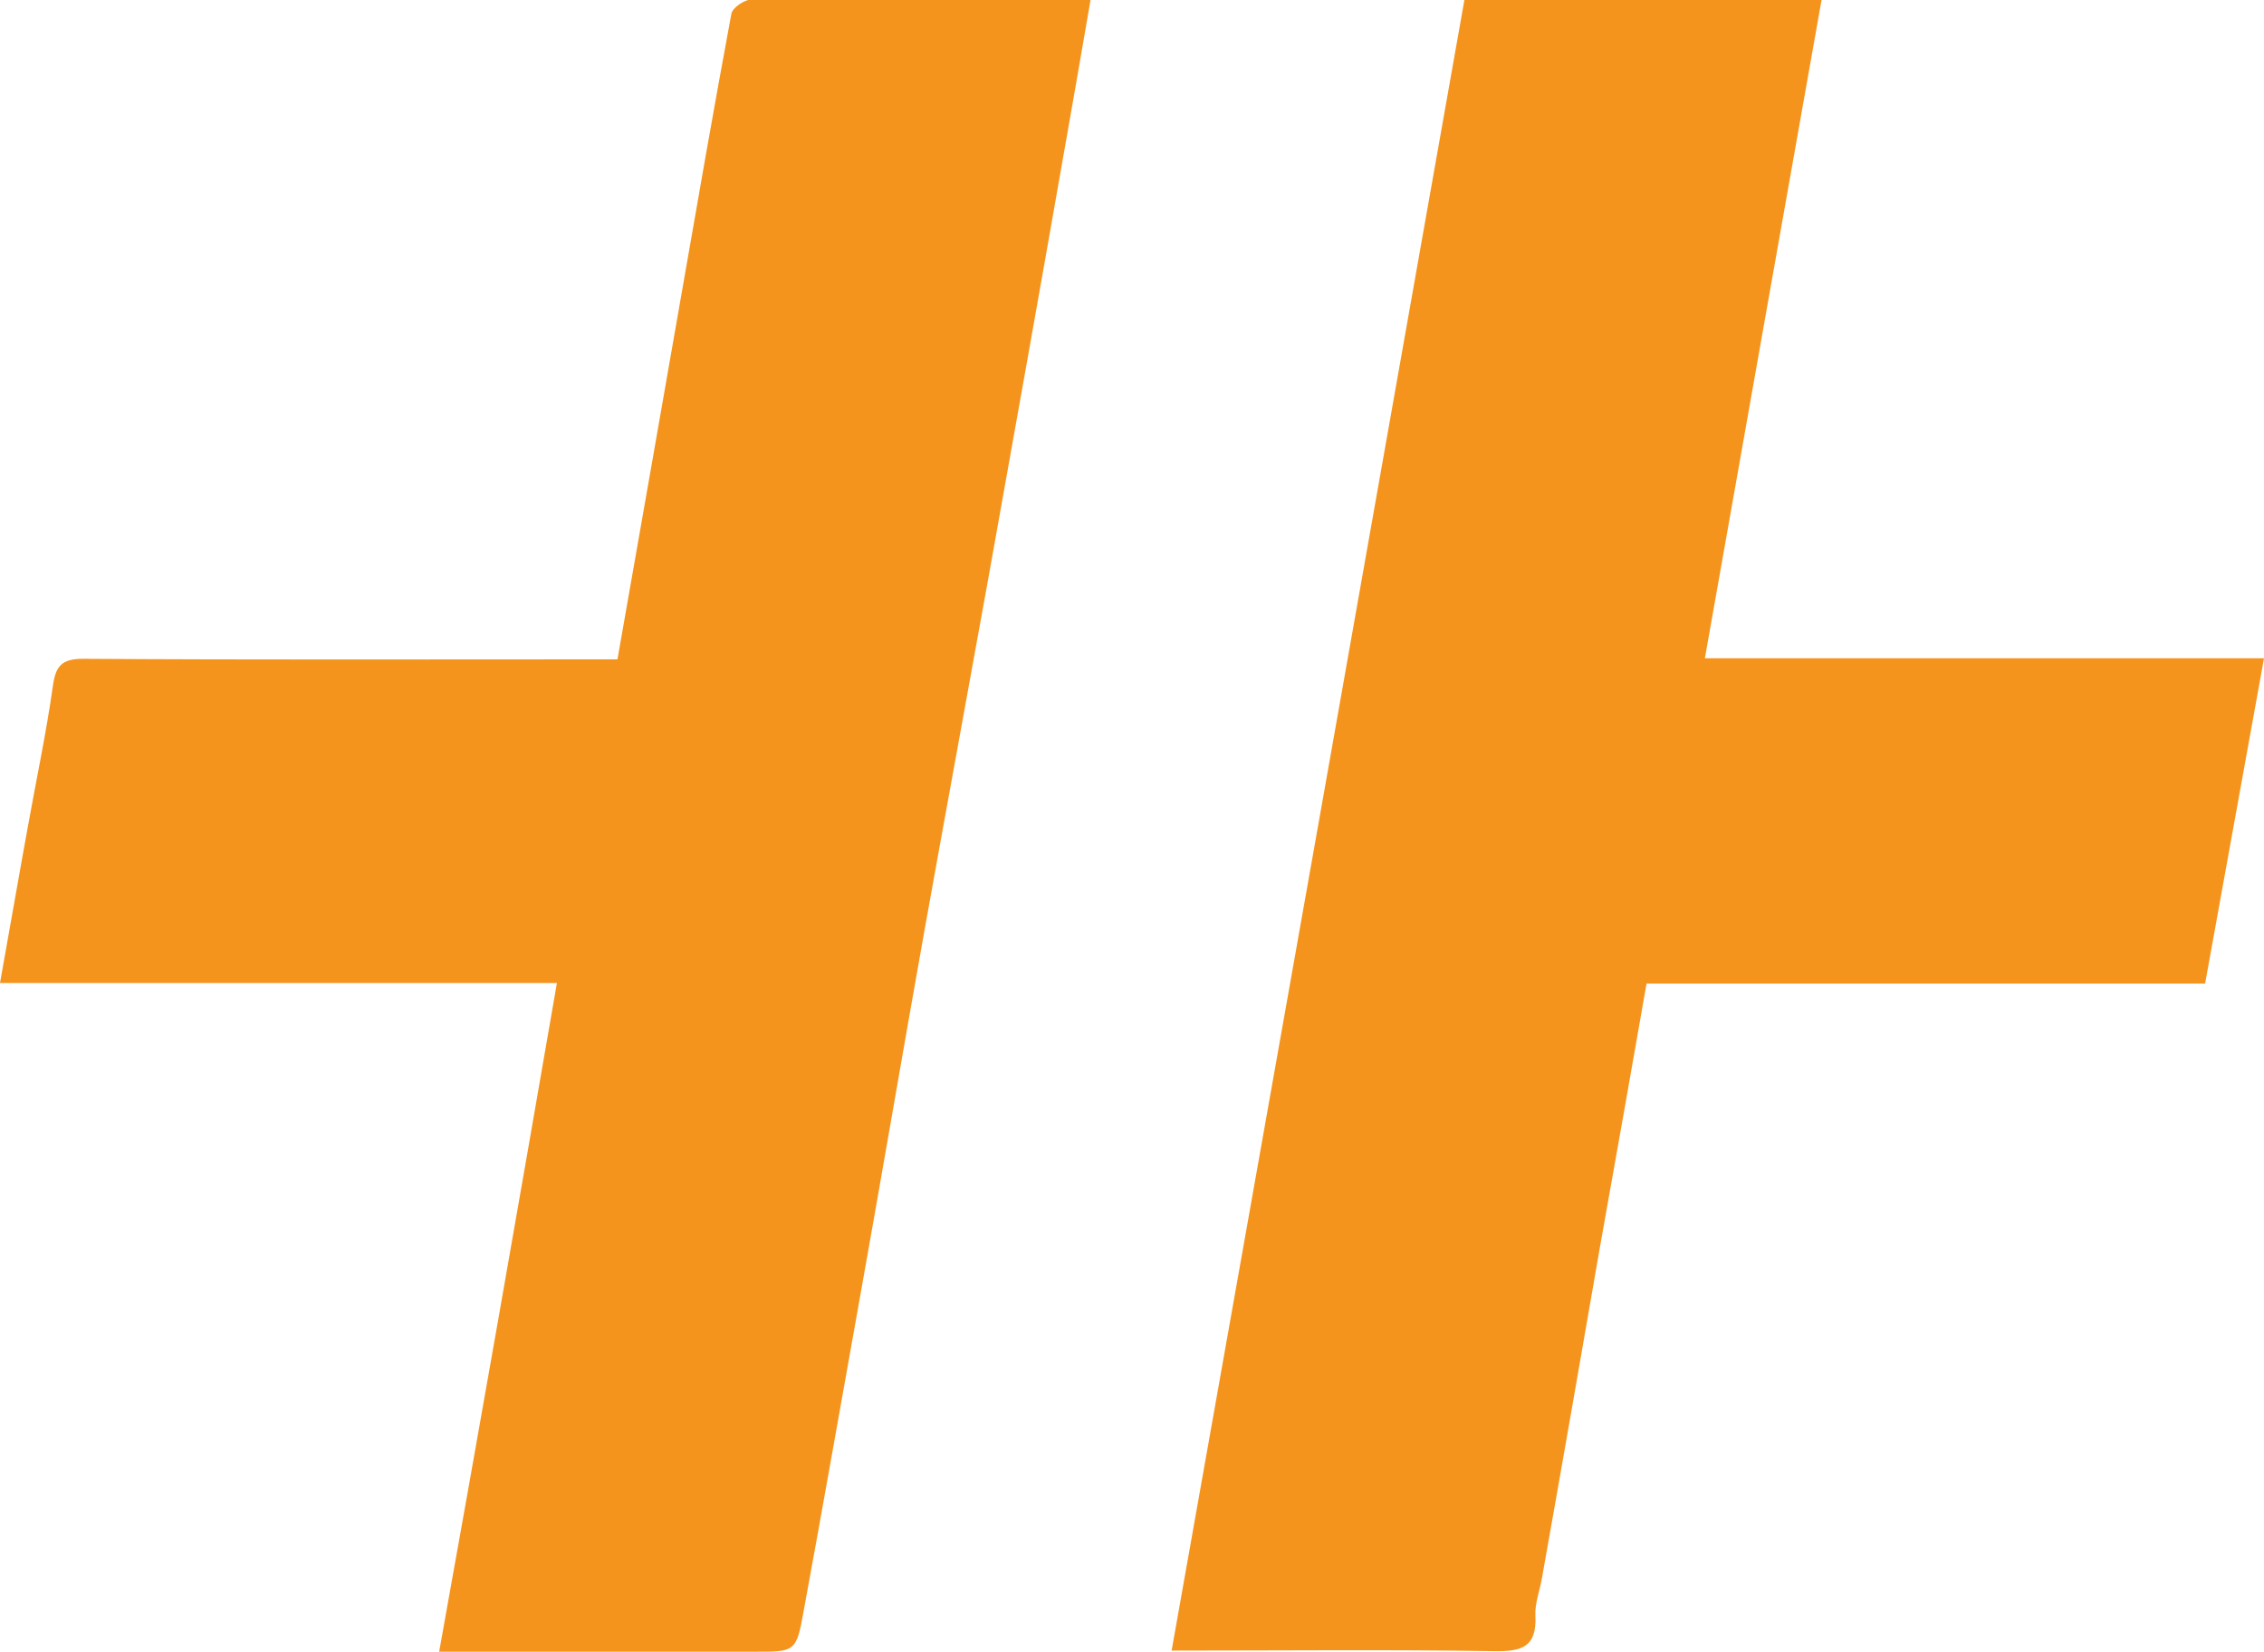
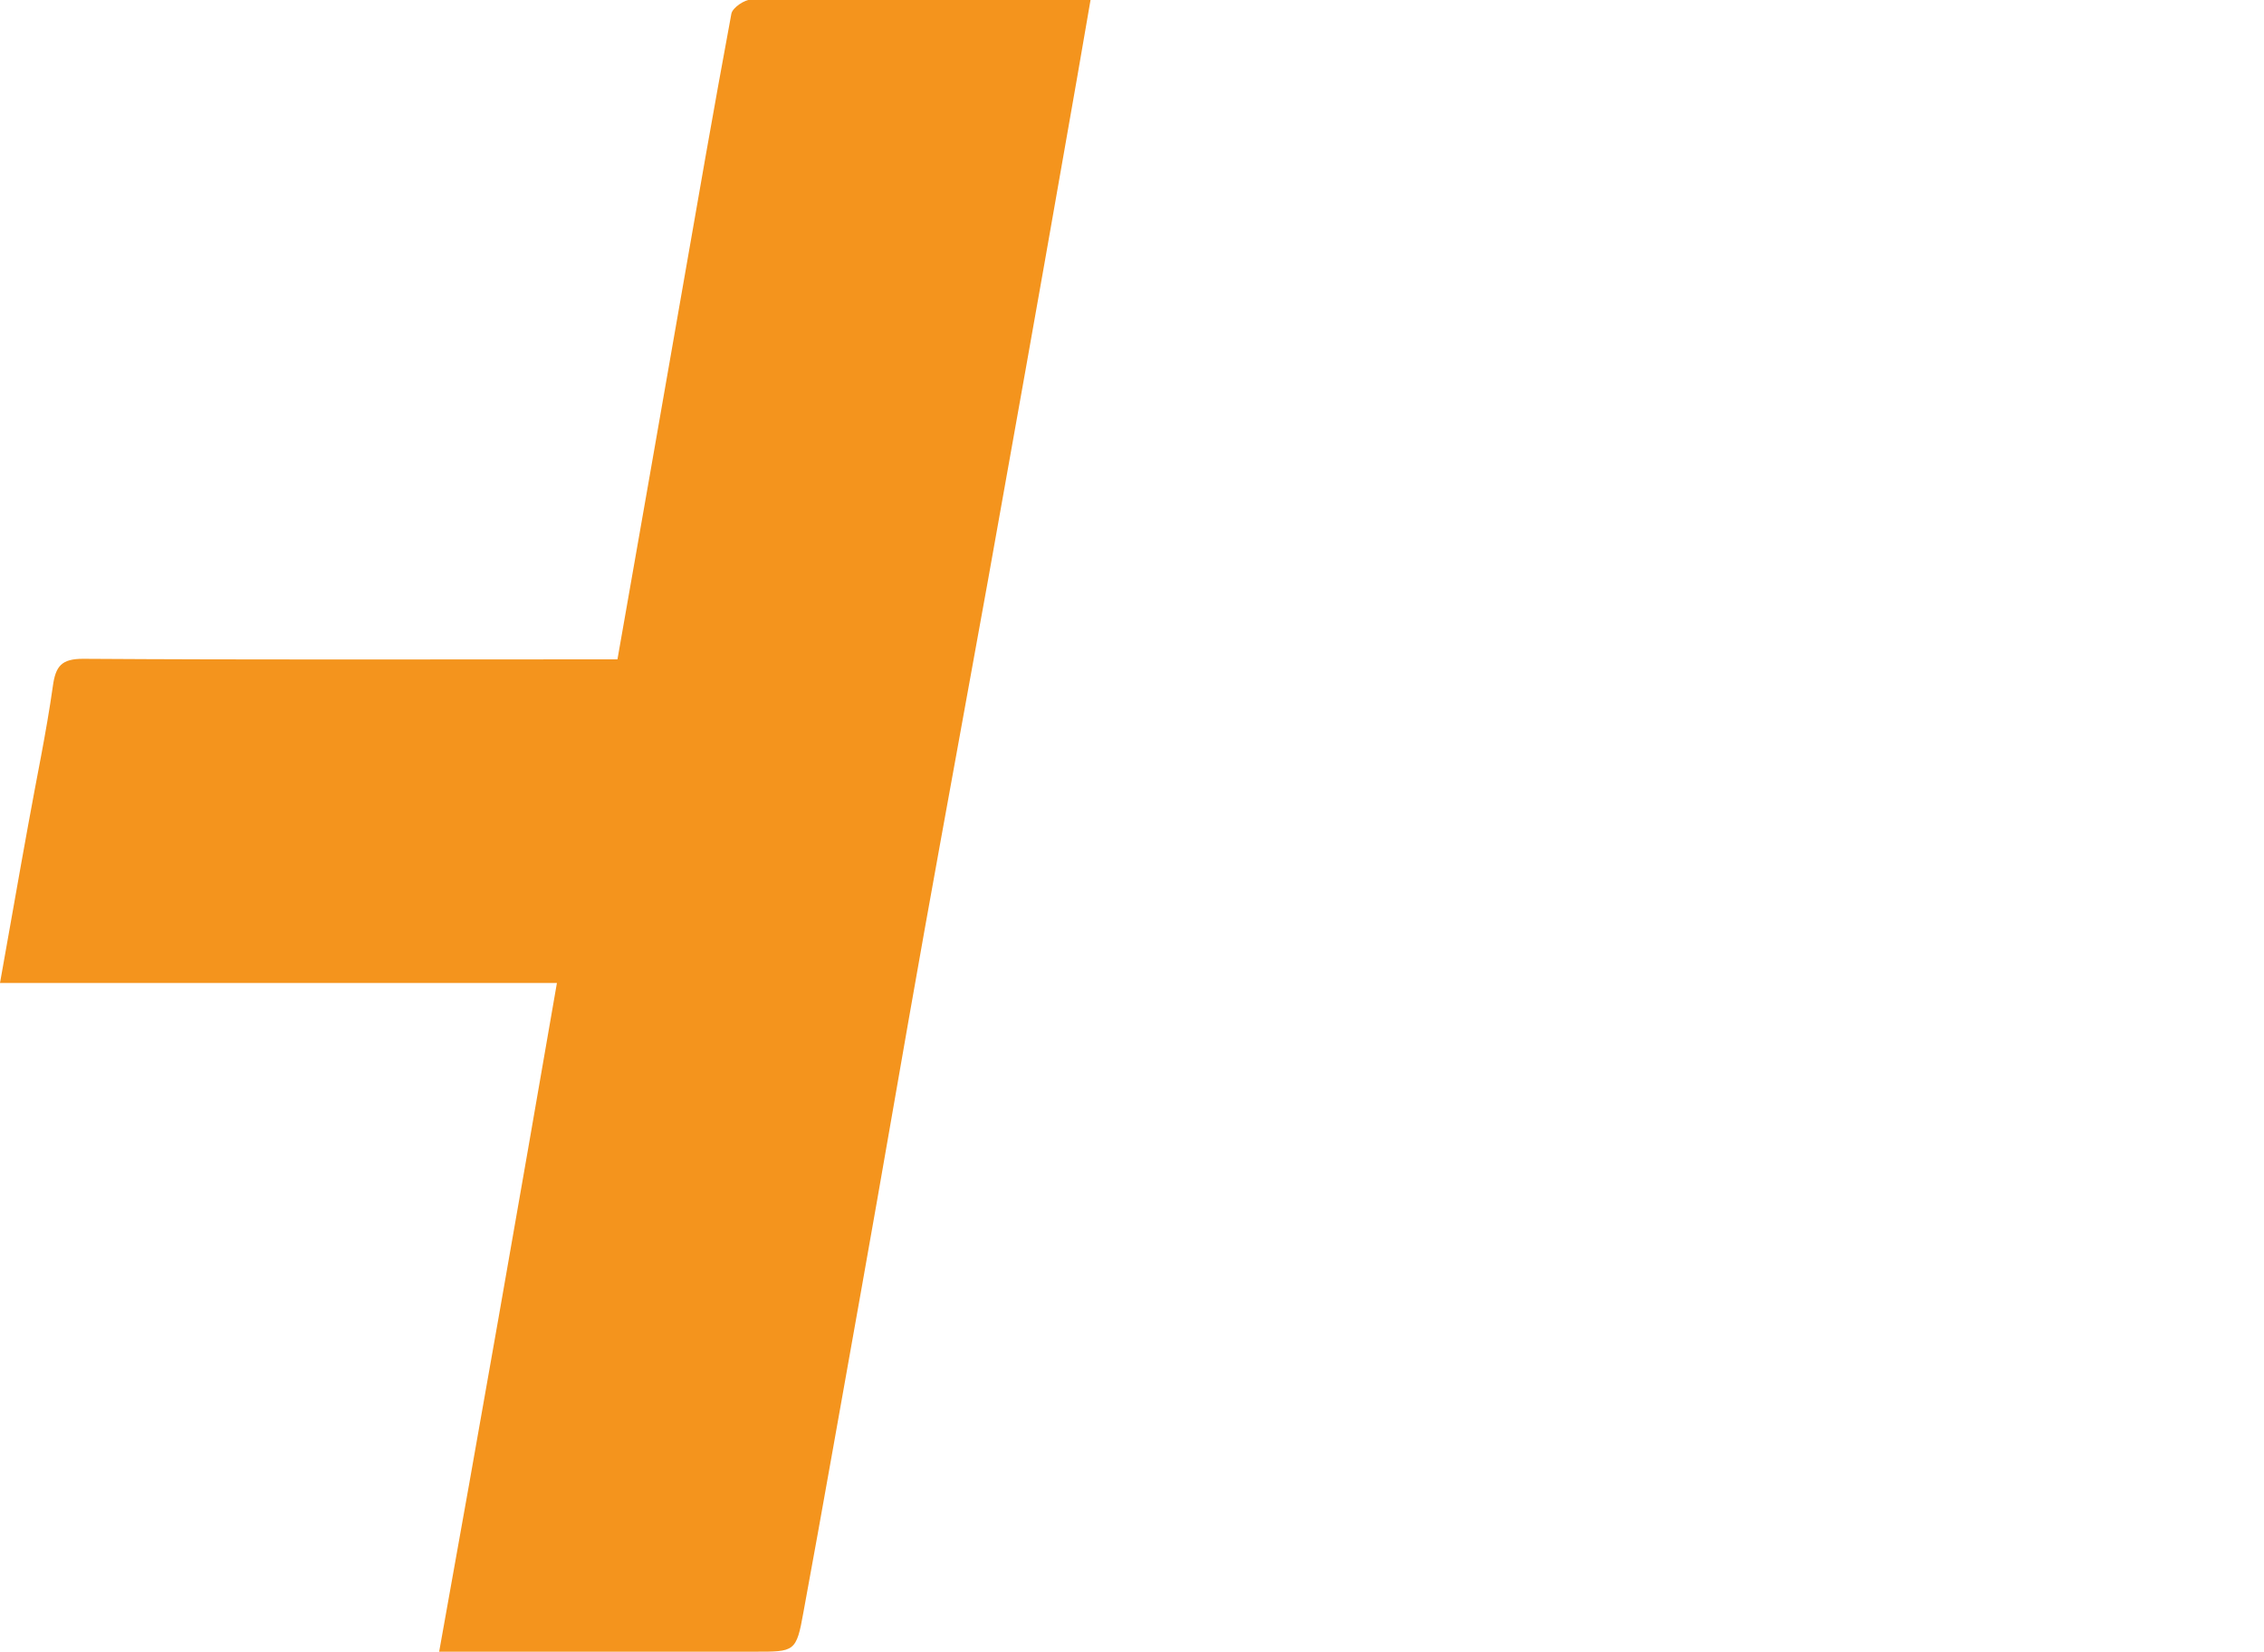
<svg xmlns="http://www.w3.org/2000/svg" version="1.1" id="Ebene_1" x="0px" y="0px" viewBox="0 0 411.4 300.1" style="enable-background:new 0 0 411.4 300.1;" xml:space="preserve">
  <style type="text/css">
	.st0{fill:#F4941D;}
</style>
  <g>
    <path class="st0" d="M101.2,178.6c-34.2,0-67.4,0-101.2,0c1.8-10,3.4-19.3,5.1-28.6c1.5-8.4,3.3-16.8,4.5-25.3c0.5-3.7,1.6-5,5.5-5   c30.5,0.2,61,0.1,91.5,0.1c1.8,0,3.6,0,5.6,0c3.9-22.1,7.7-43.9,11.5-65.6c3-17.2,6-34.5,9.2-51.7c0.2-1.1,2.4-2.6,3.7-2.6   c20.3-0.2,40.6-0.1,61.6-0.1c-1.7,9.8-3.3,19.2-5,28.7c-4.5,25.7-9.1,51.4-13.7,77.1c-3.8,21.1-7.7,42.2-11.5,63.4   c-3.9,21.8-7.6,43.6-11.5,65.4c-3.5,19.5-6.9,39-10.5,58.5c-1.3,7.3-1.6,7.2-8.9,7.2c-17.2,0-34.3,0-51.5,0c-1.8,0-3.6,0-5.8,0   C87.1,259.6,94.1,219.6,101.2,178.6z" />
-     <path class="st0" d="M266.1,0c21.8,0,43.1,0,64.9,0c-7.1,39.9-14.1,79.6-21.2,119.6c33.9,0,67.5,0,101.6,0   c-3.6,19.9-7.1,39.3-10.7,59.1c-33.9,0-67.6,0-101.5,0c-2.8,16.1-5.6,31.8-8.4,47.5c-3.5,20.2-7,40.3-10.6,60.5   c-0.4,2.3-1.3,4.6-1.2,6.8c0.3,5.8-2.5,6.6-7.6,6.5c-19.3-0.3-38.6-0.1-58.5-0.1C230.7,199.8,248.4,100,266.1,0z" />
  </g>
</svg>